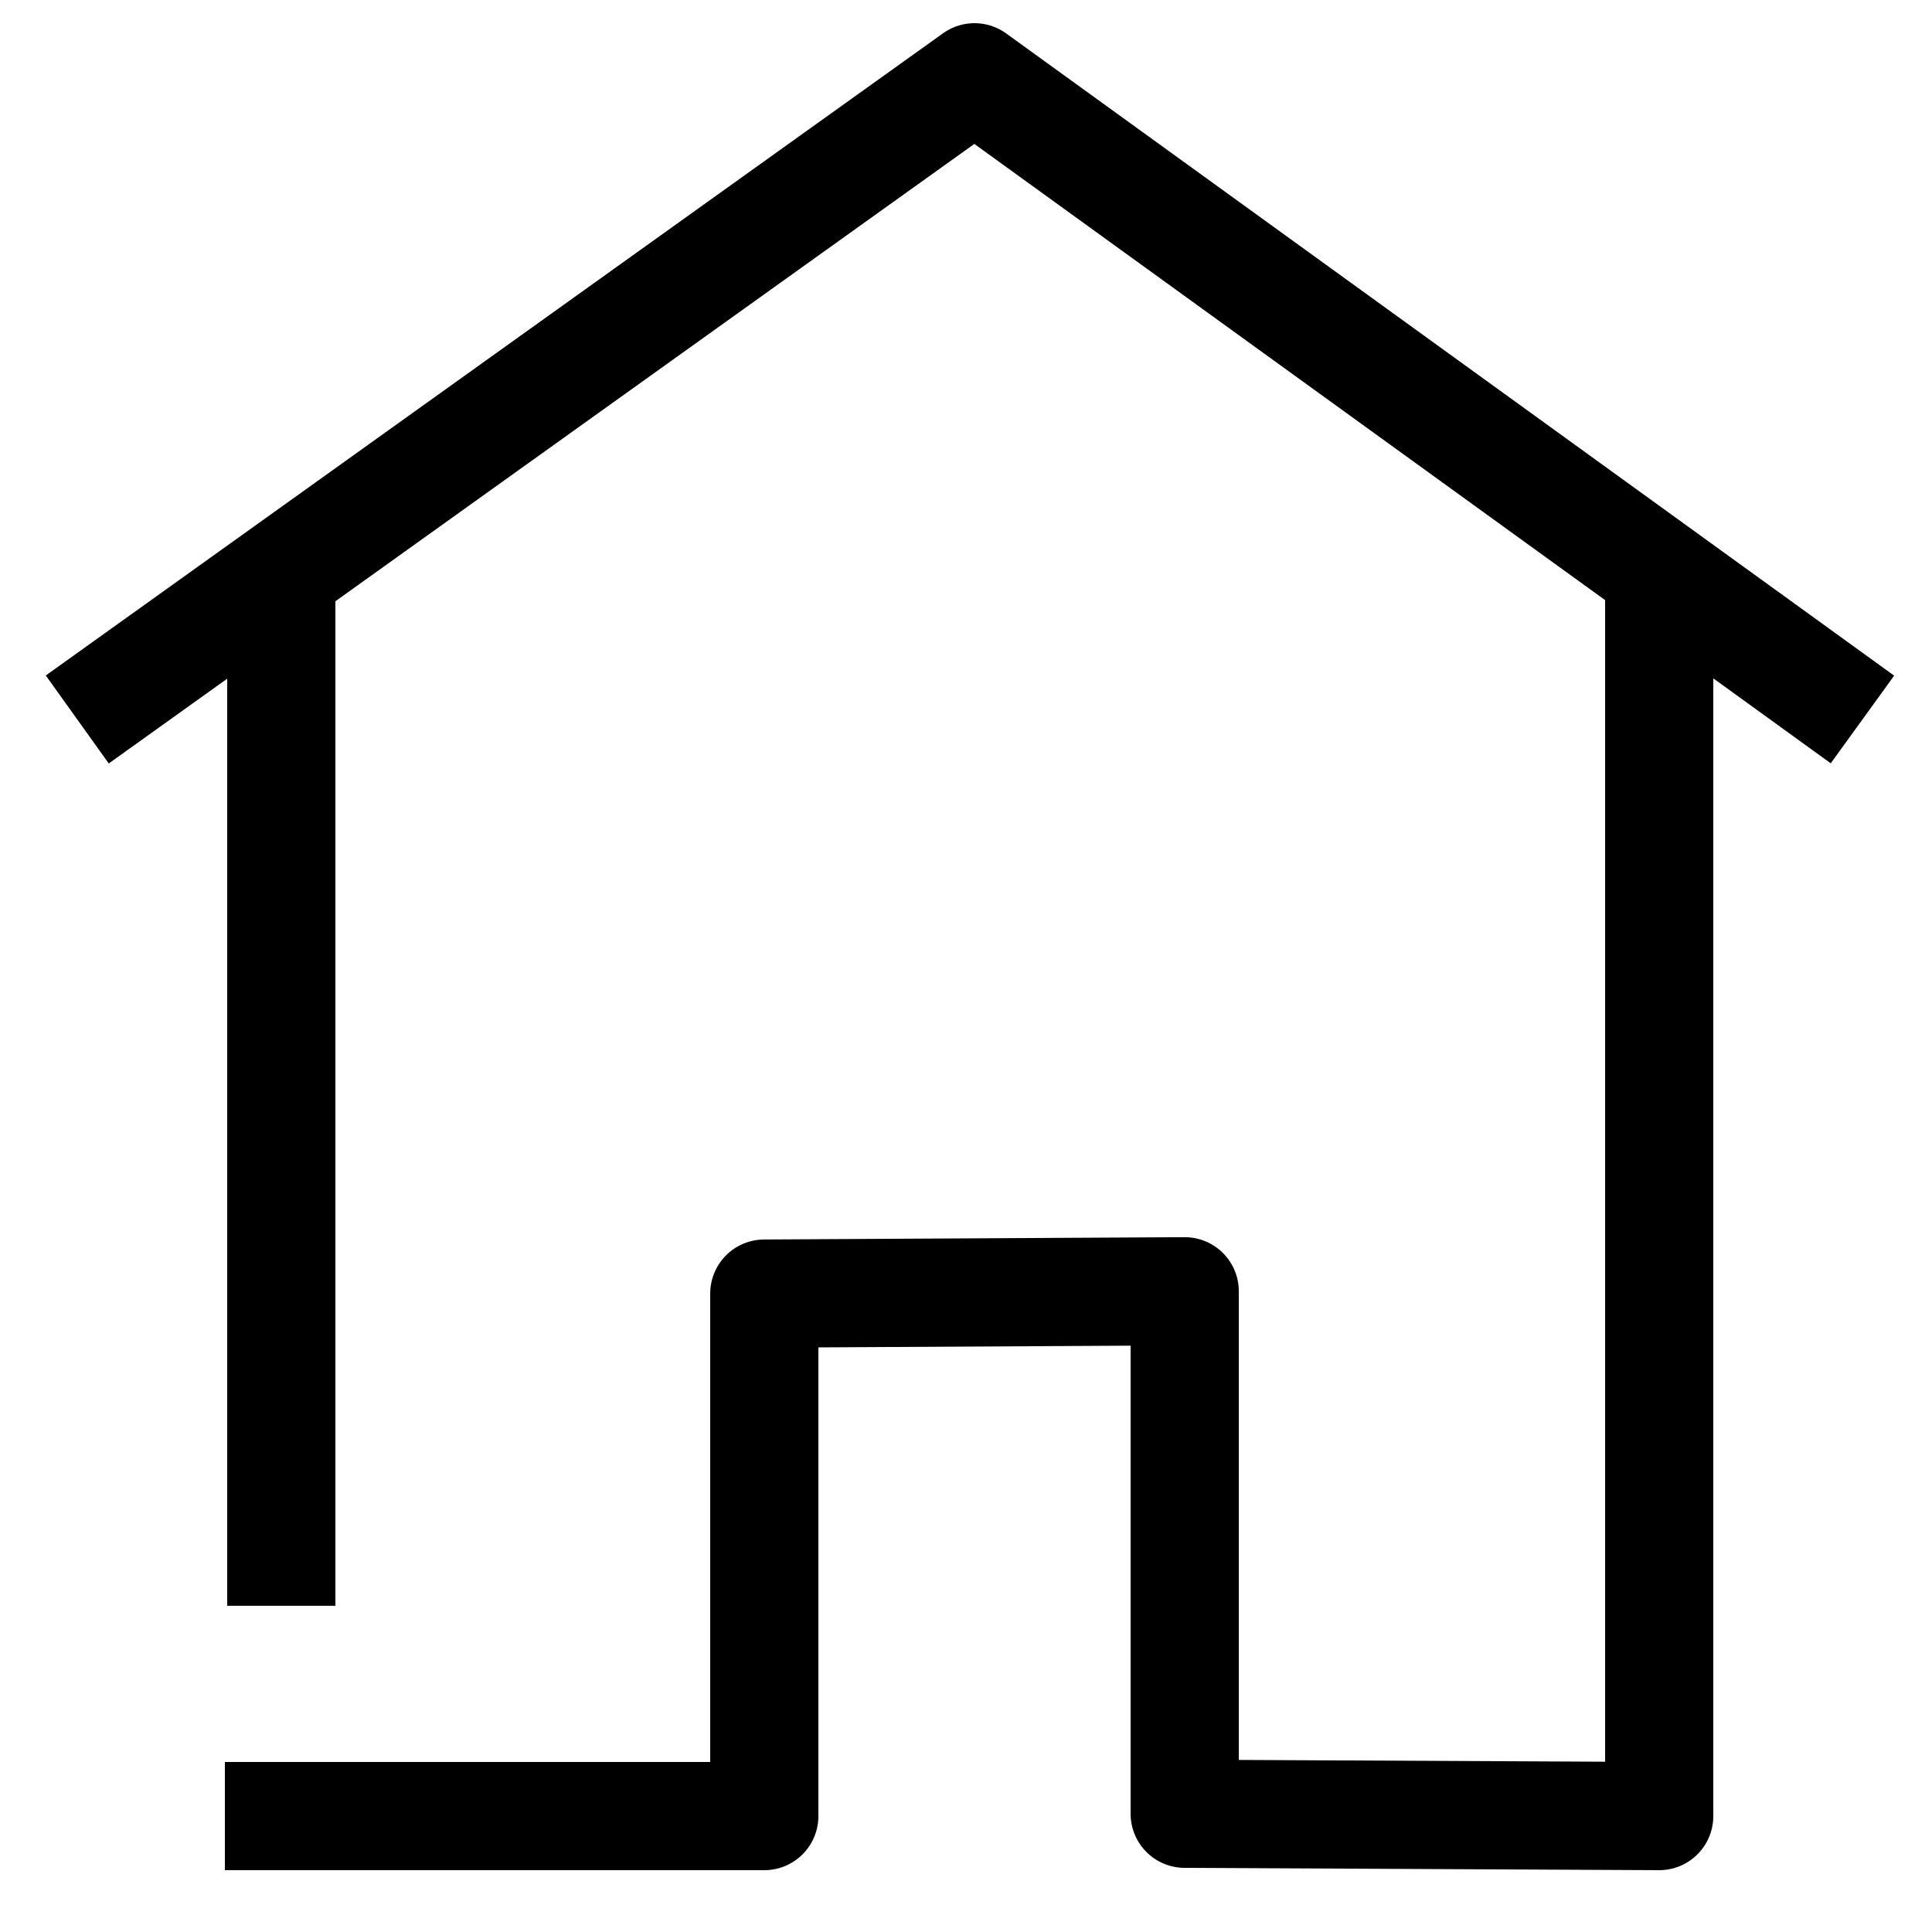
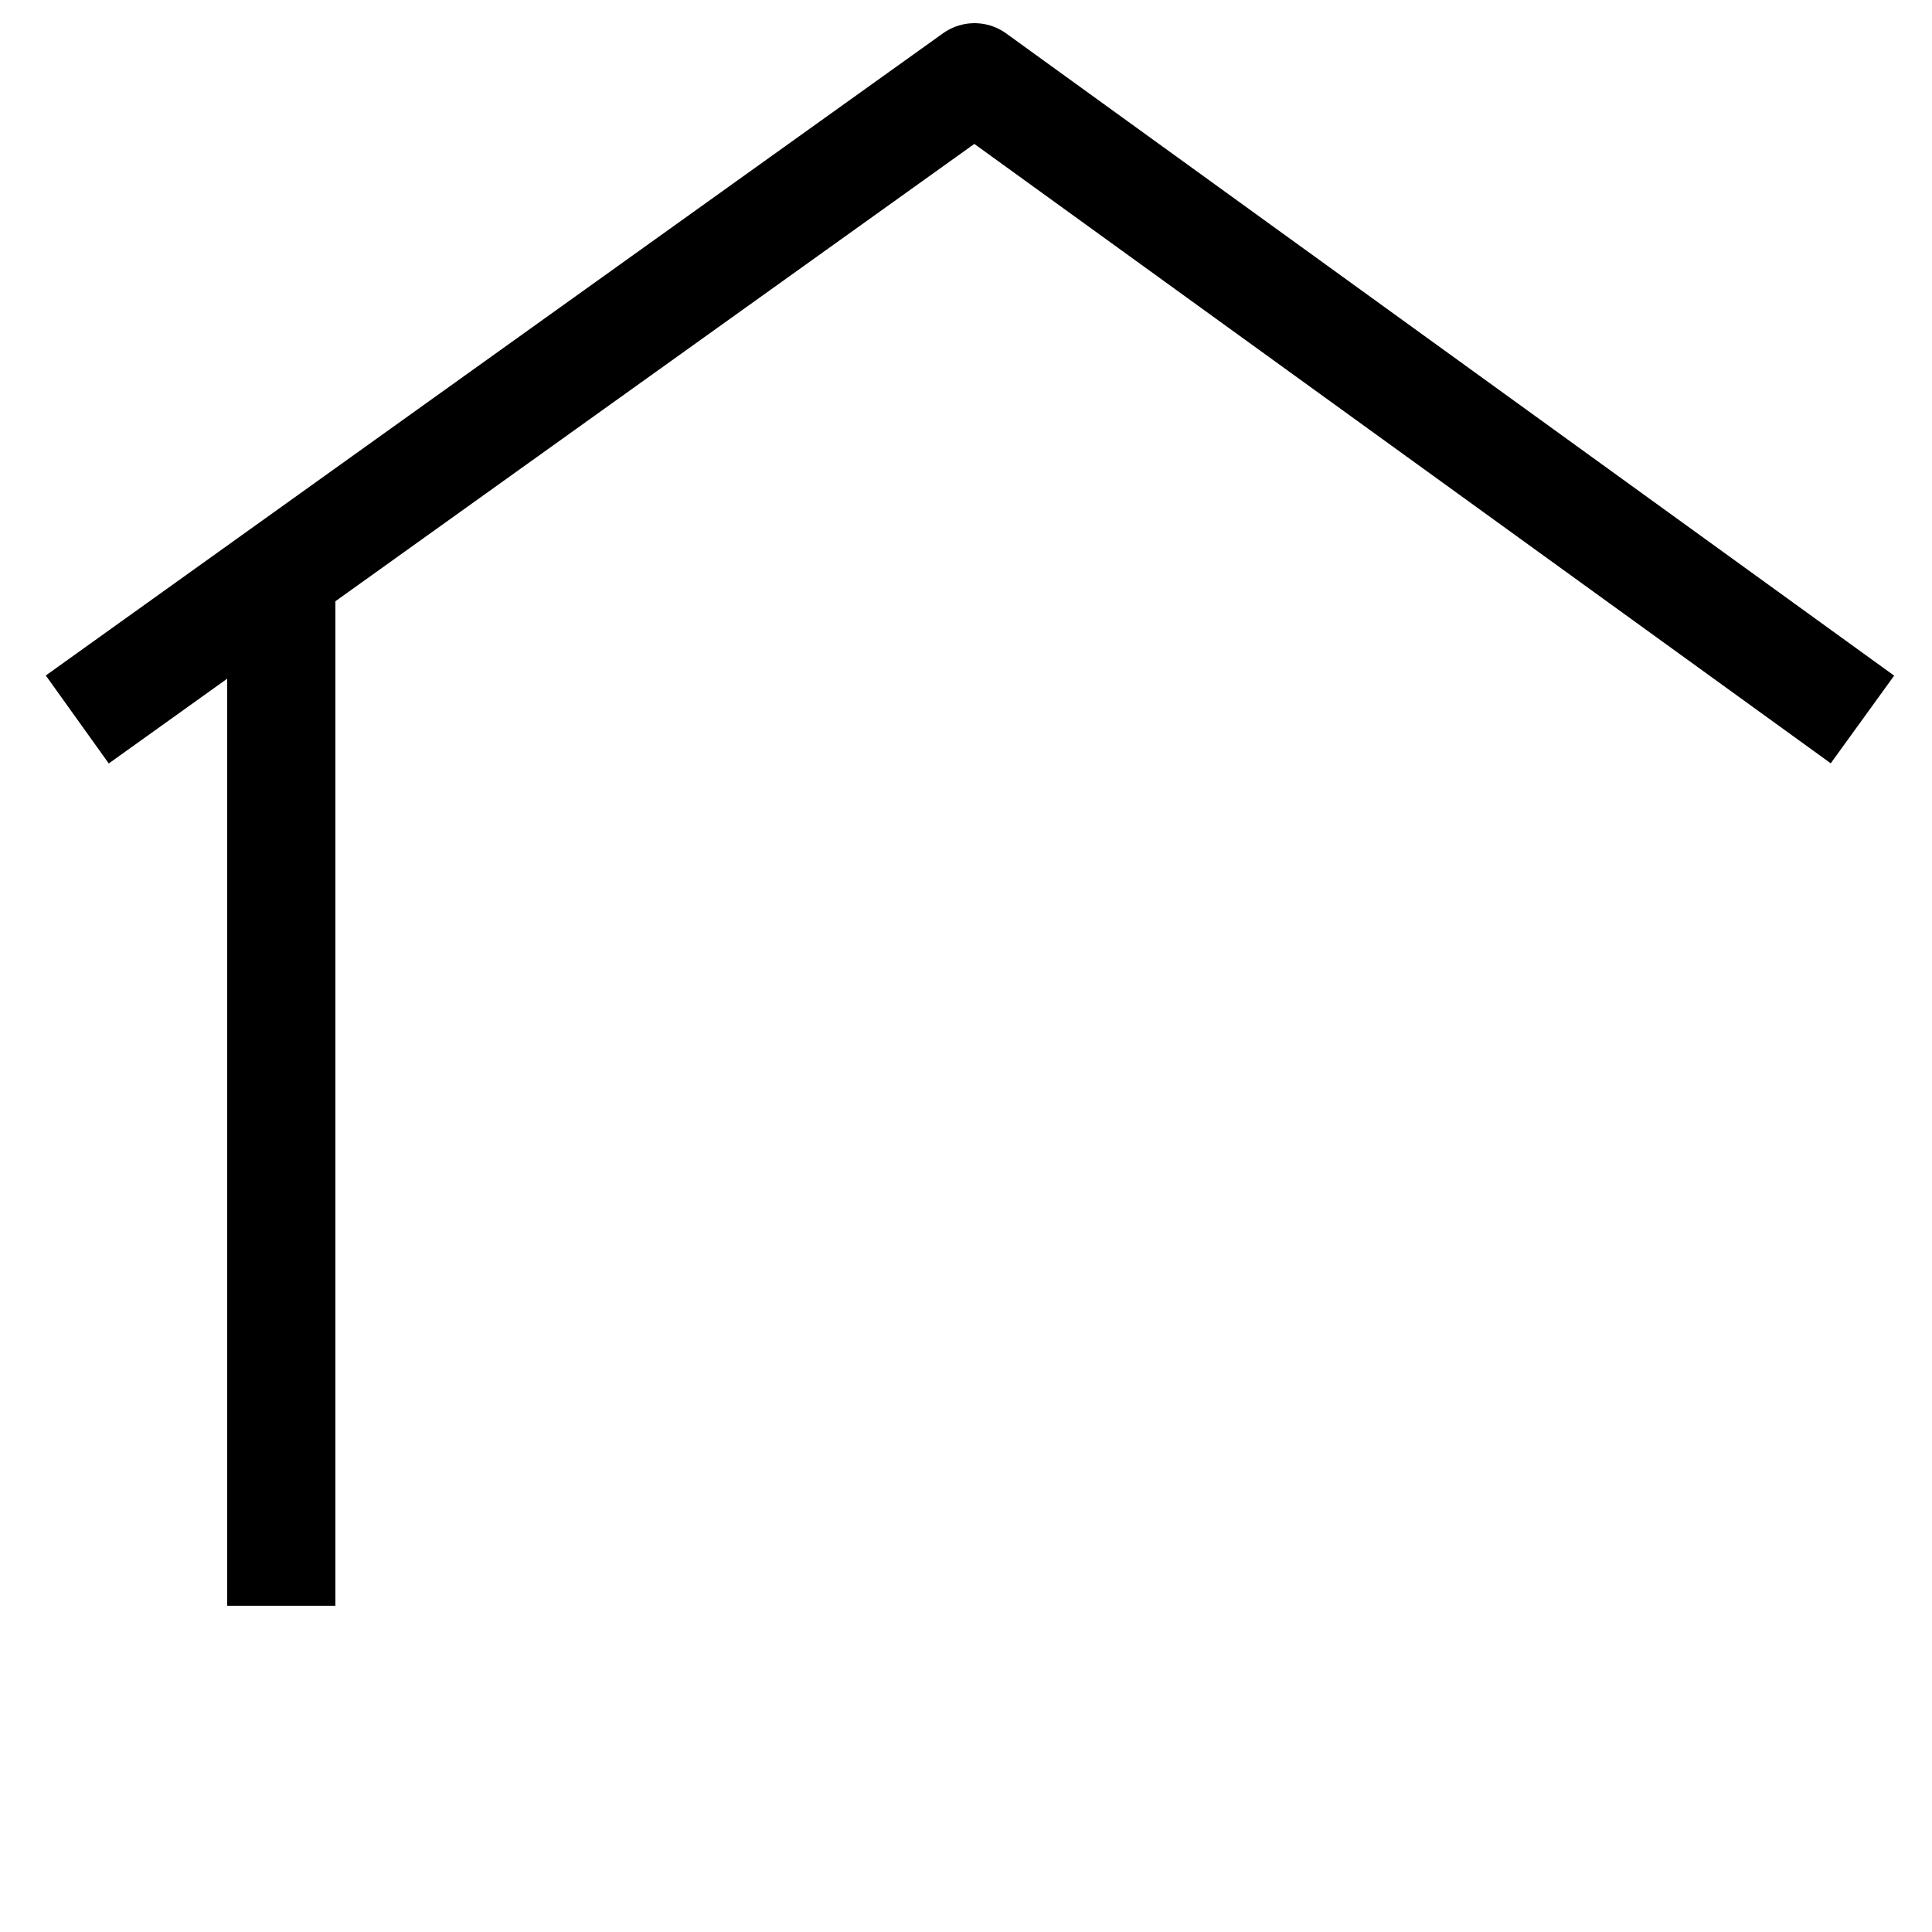
<svg xmlns="http://www.w3.org/2000/svg" width="25" height="25" viewBox="0 0 25 25" fill="none">
  <g id="Building-House">
    <path id="Path" d="M3.64 7.439V20.779" stroke="black" stroke-width="1.4" stroke-linejoin="round" />
-     <path id="Path_2" d="M2.91 23.5H9.89V16.739L15.33 16.709V23.47L21.47 23.5V7.439" stroke="black" stroke-width="1.4" stroke-linejoin="round" />
    <path id="Path_3" d="M24.1 9.31L12.61 1L1 9.31" stroke="black" stroke-width="1.4" stroke-linejoin="round" />
  </g>
</svg>